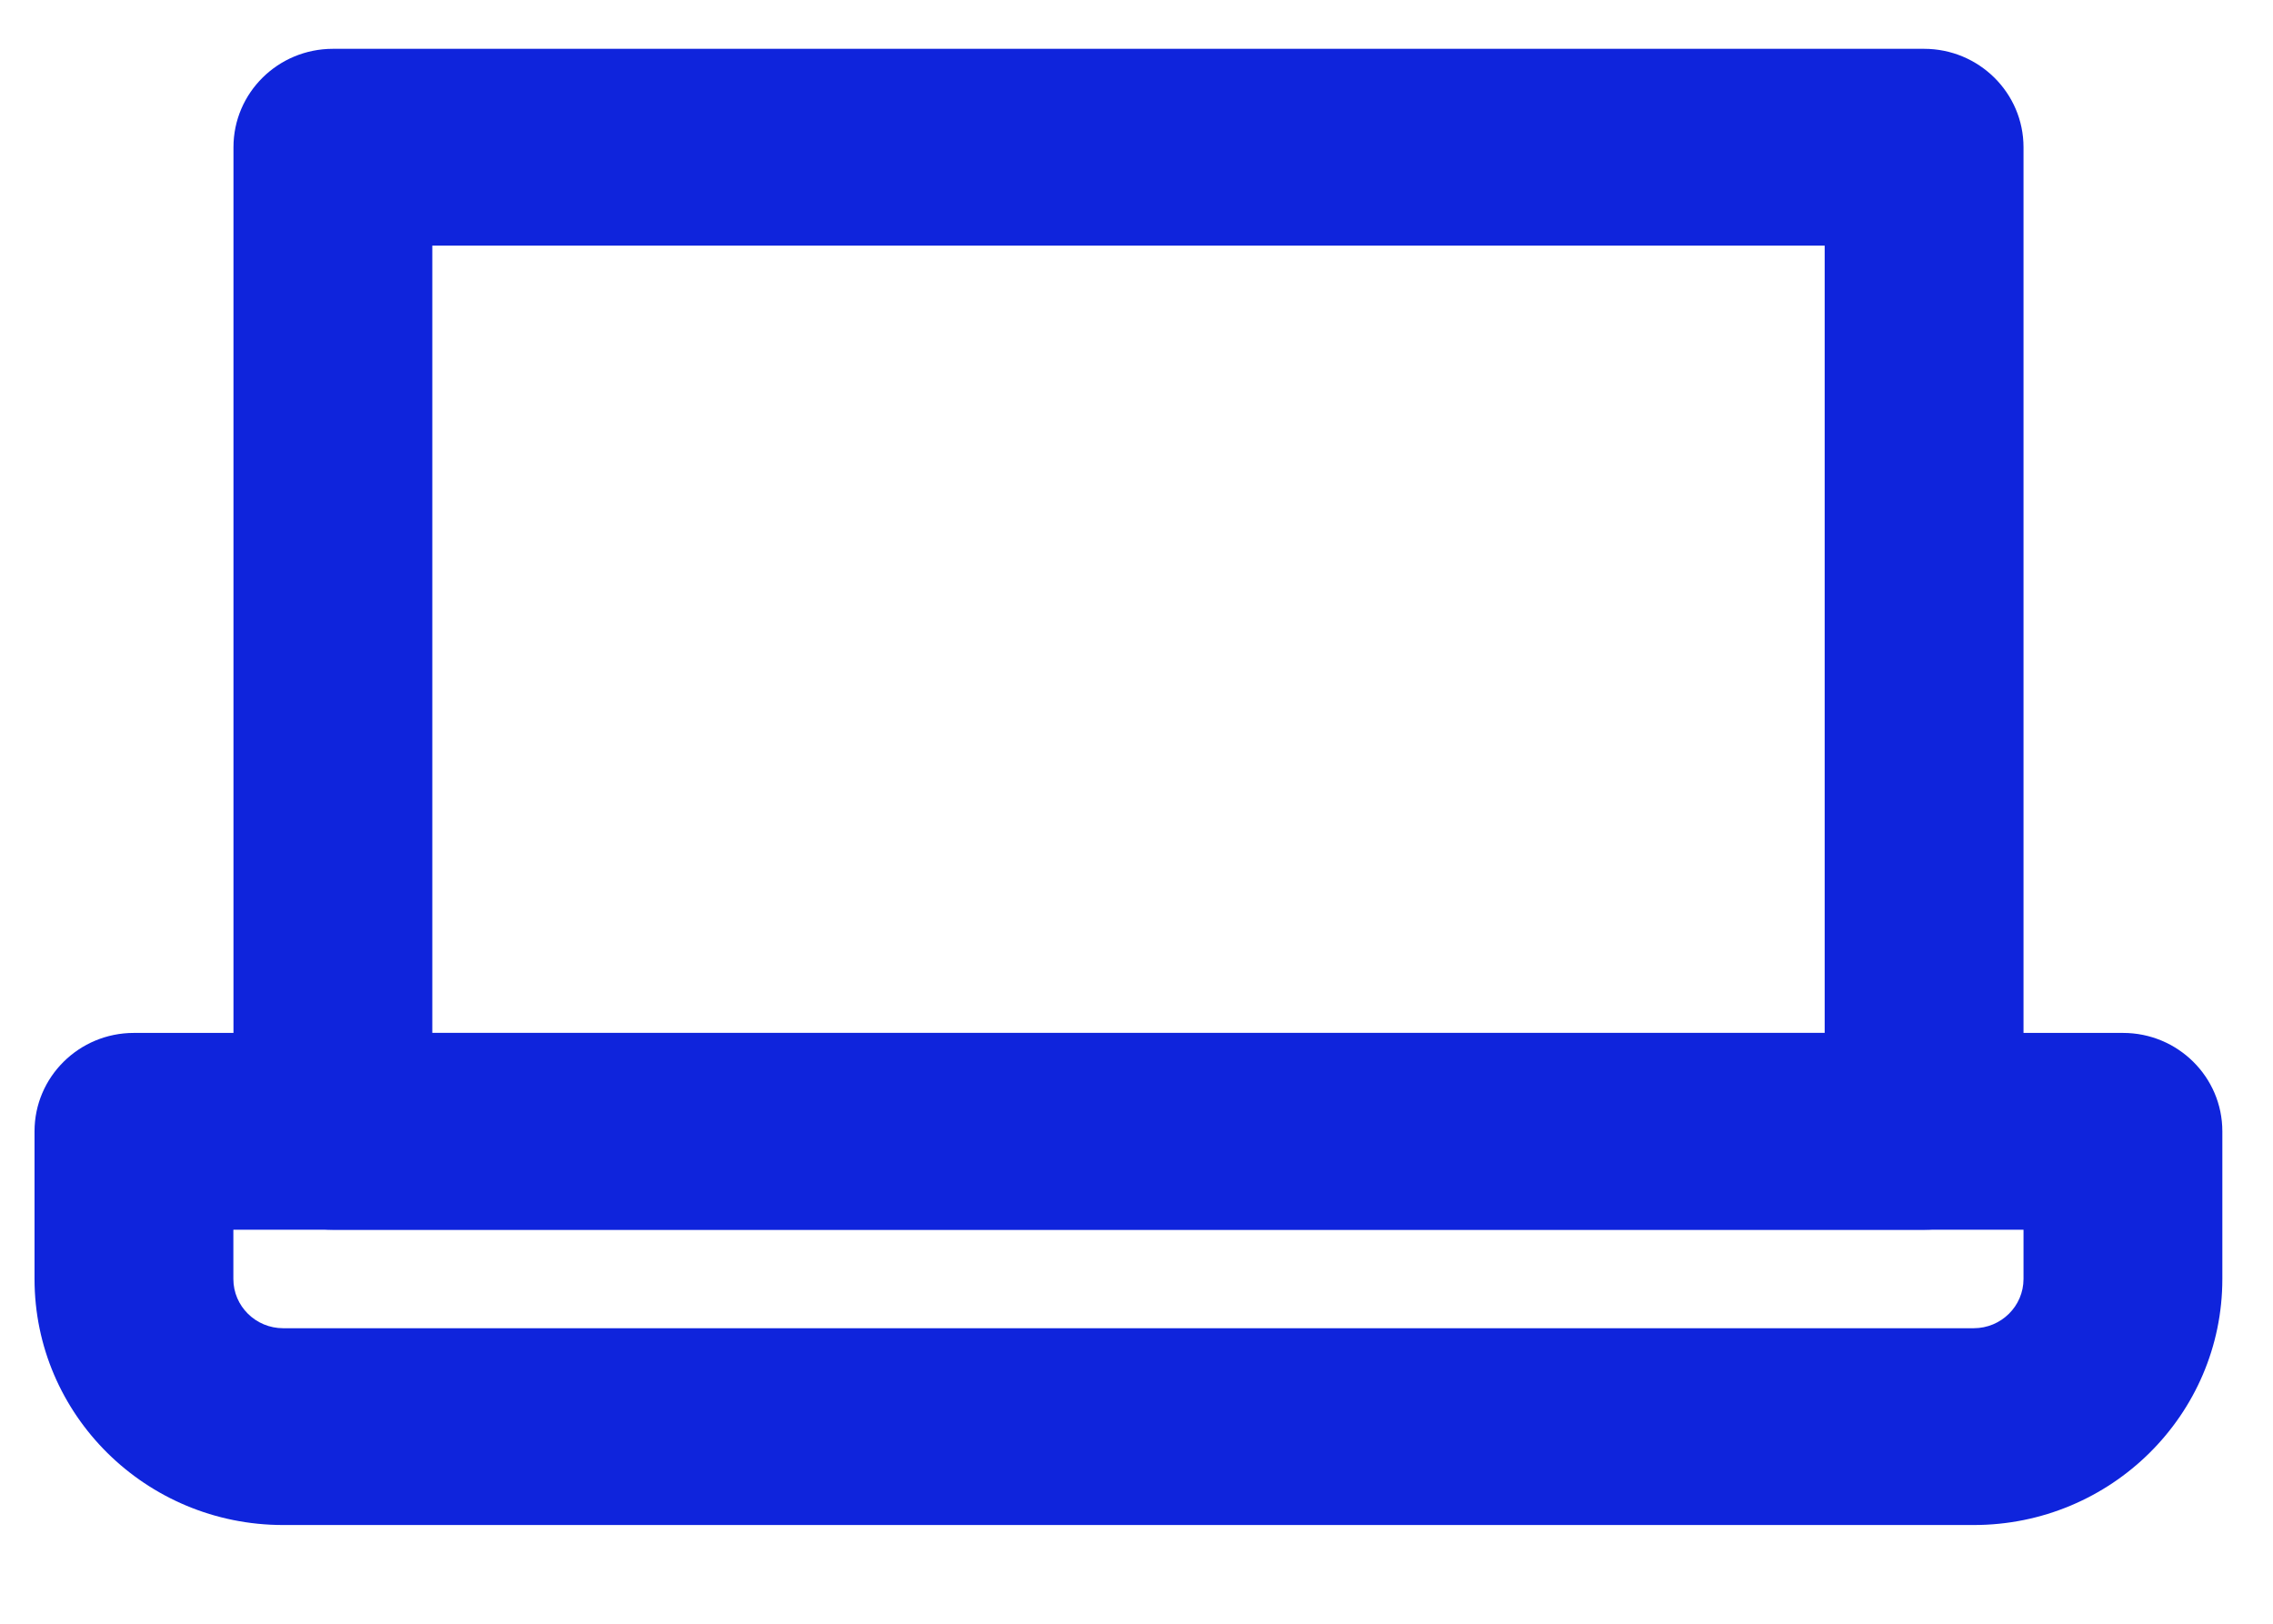
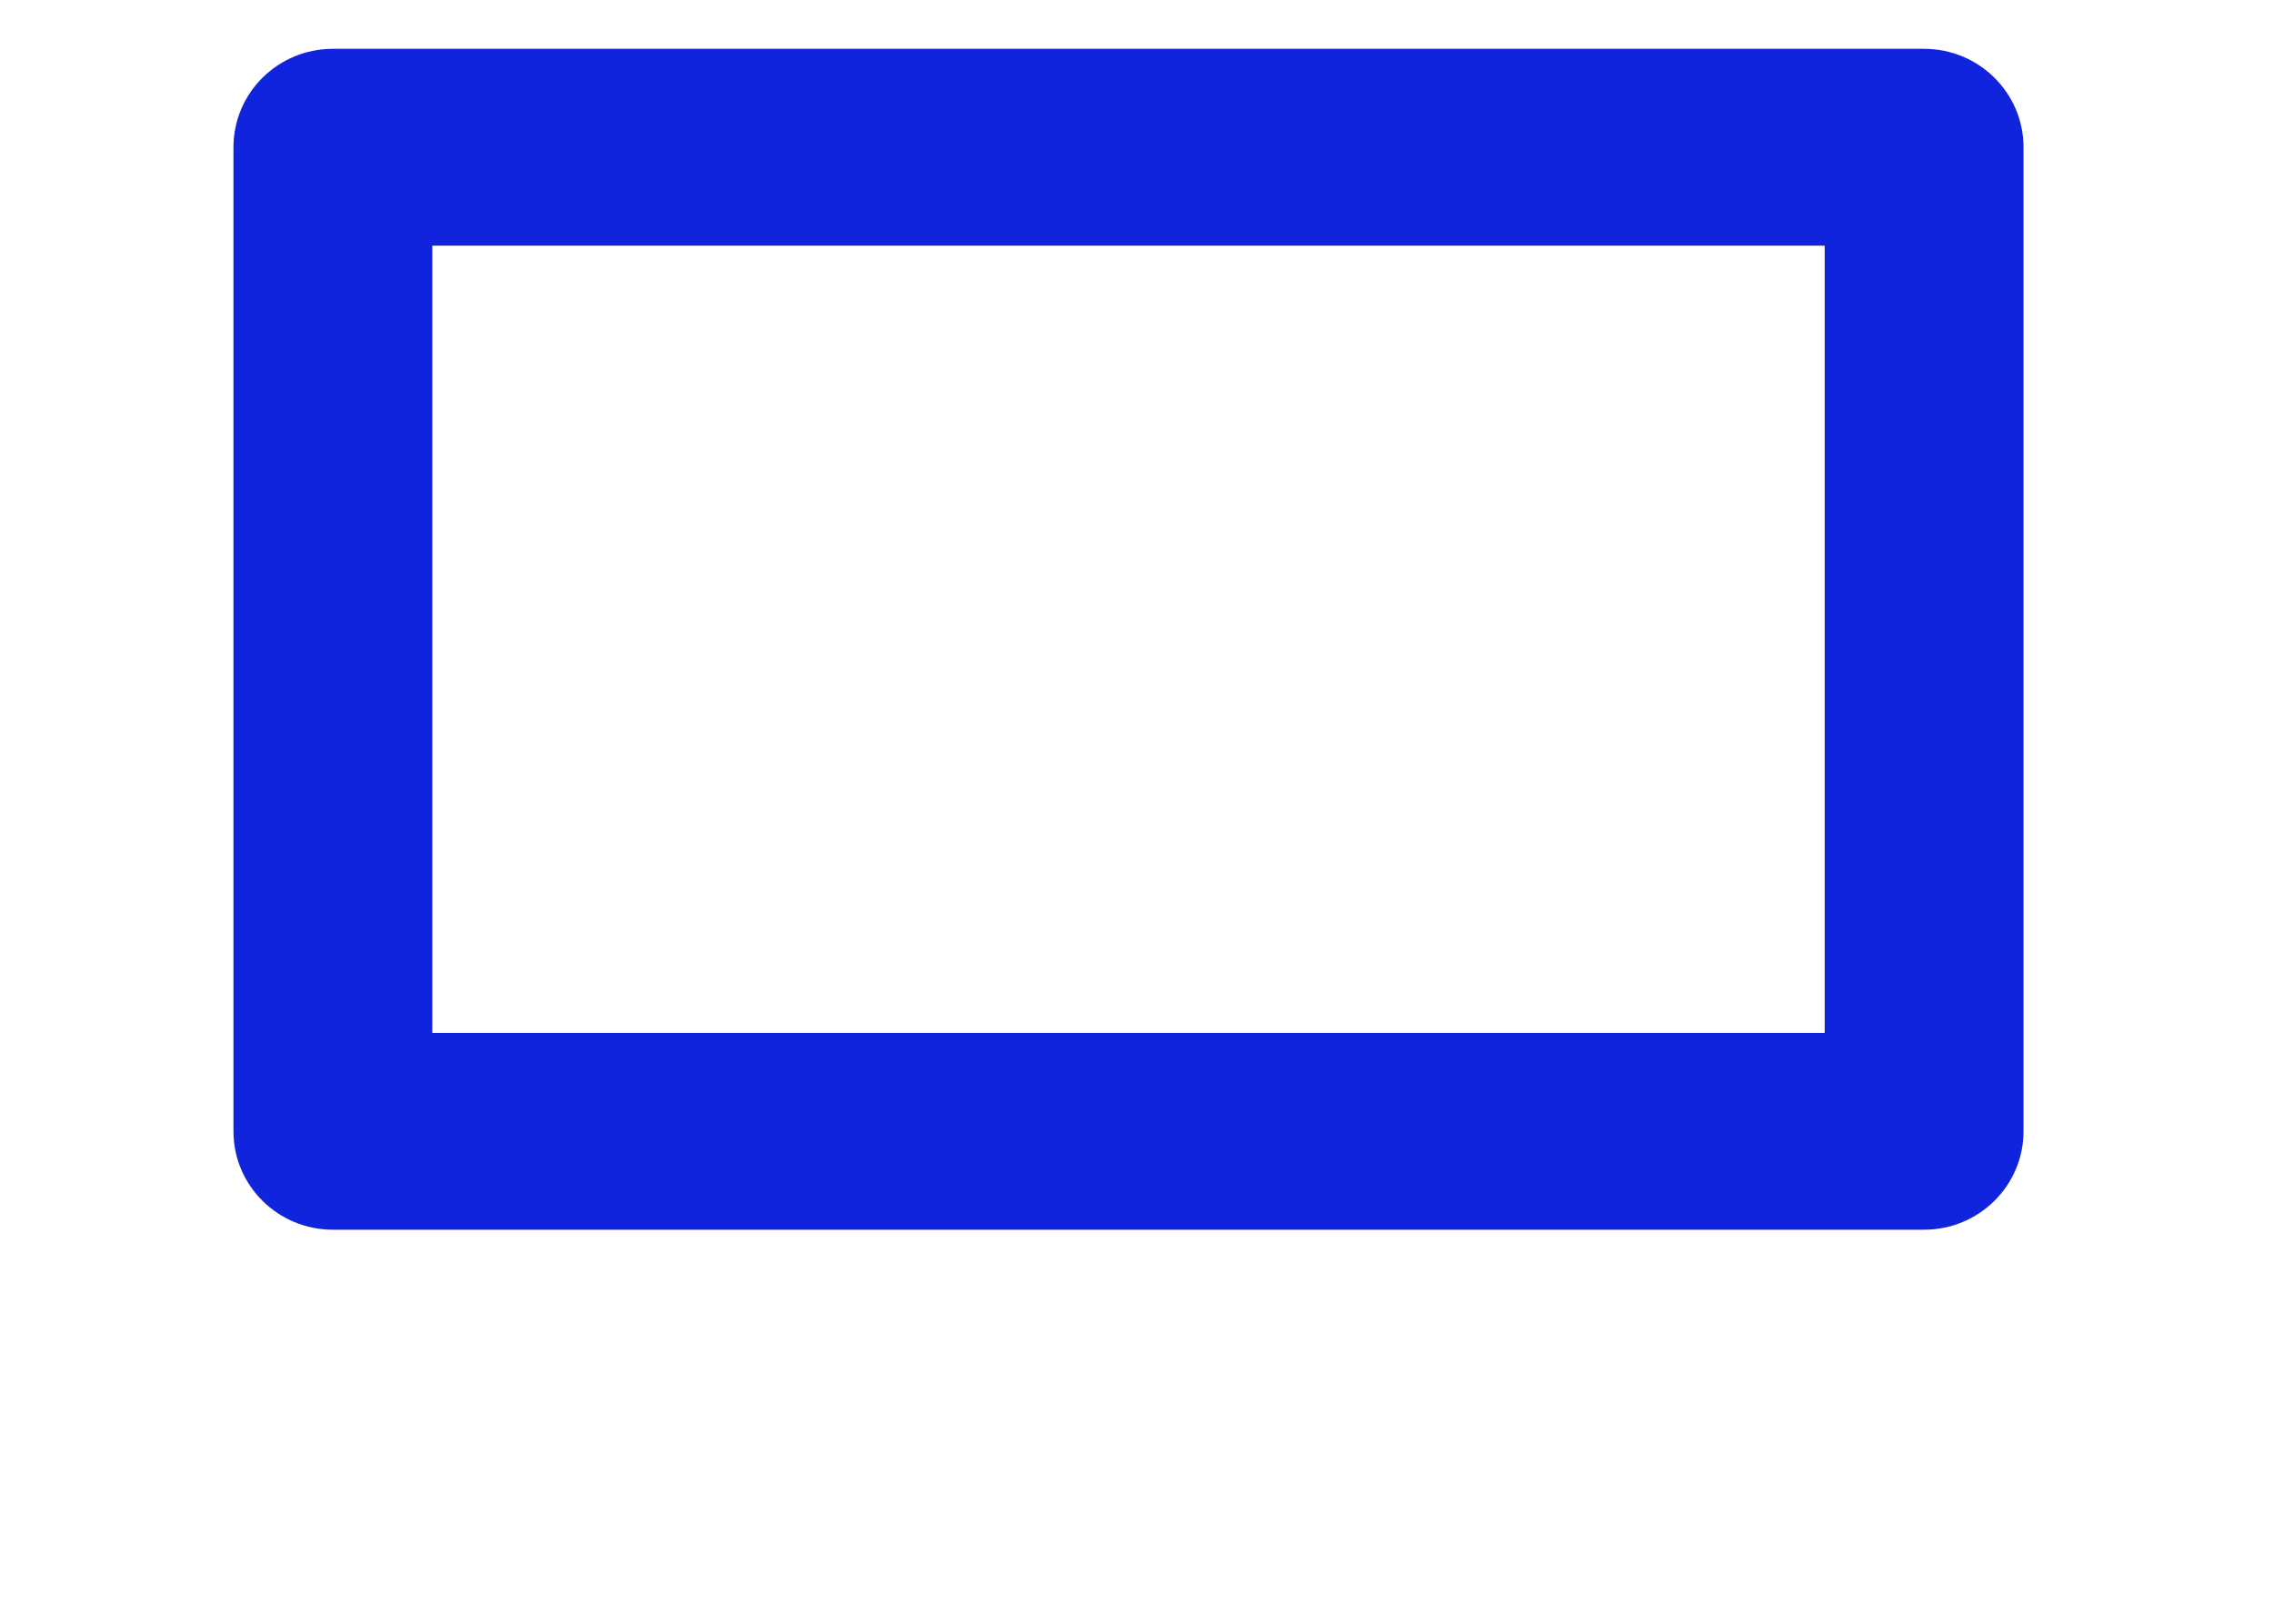
<svg xmlns="http://www.w3.org/2000/svg" width="21" height="15" viewBox="0 0 21 15" fill="none">
  <path fill-rule="evenodd" clip-rule="evenodd" d="M2.157 1.36C2.157 0.858 2.568 0.451 3.076 0.451H17.776C18.283 0.451 18.695 0.858 18.695 1.36V10.451C18.695 10.953 18.283 11.36 17.776 11.36H3.076C2.568 11.36 2.157 10.953 2.157 10.451V1.36ZM3.994 2.269V9.542H16.858V2.269H3.994Z" fill="#0F24DC" />
-   <path fill-rule="evenodd" clip-rule="evenodd" d="M0.319 10.451C0.319 9.949 0.73 9.542 1.237 9.542H19.614C20.121 9.542 20.532 9.949 20.532 10.451V11.815C20.532 13.07 19.503 14.088 18.235 14.088H2.616C1.348 14.088 0.319 13.07 0.319 11.815L0.319 10.451ZM2.156 11.36V11.815C2.156 12.066 2.362 12.27 2.616 12.27H18.235C18.489 12.27 18.695 12.066 18.695 11.815V11.36H2.156Z" fill="#0F24DC" />
</svg>